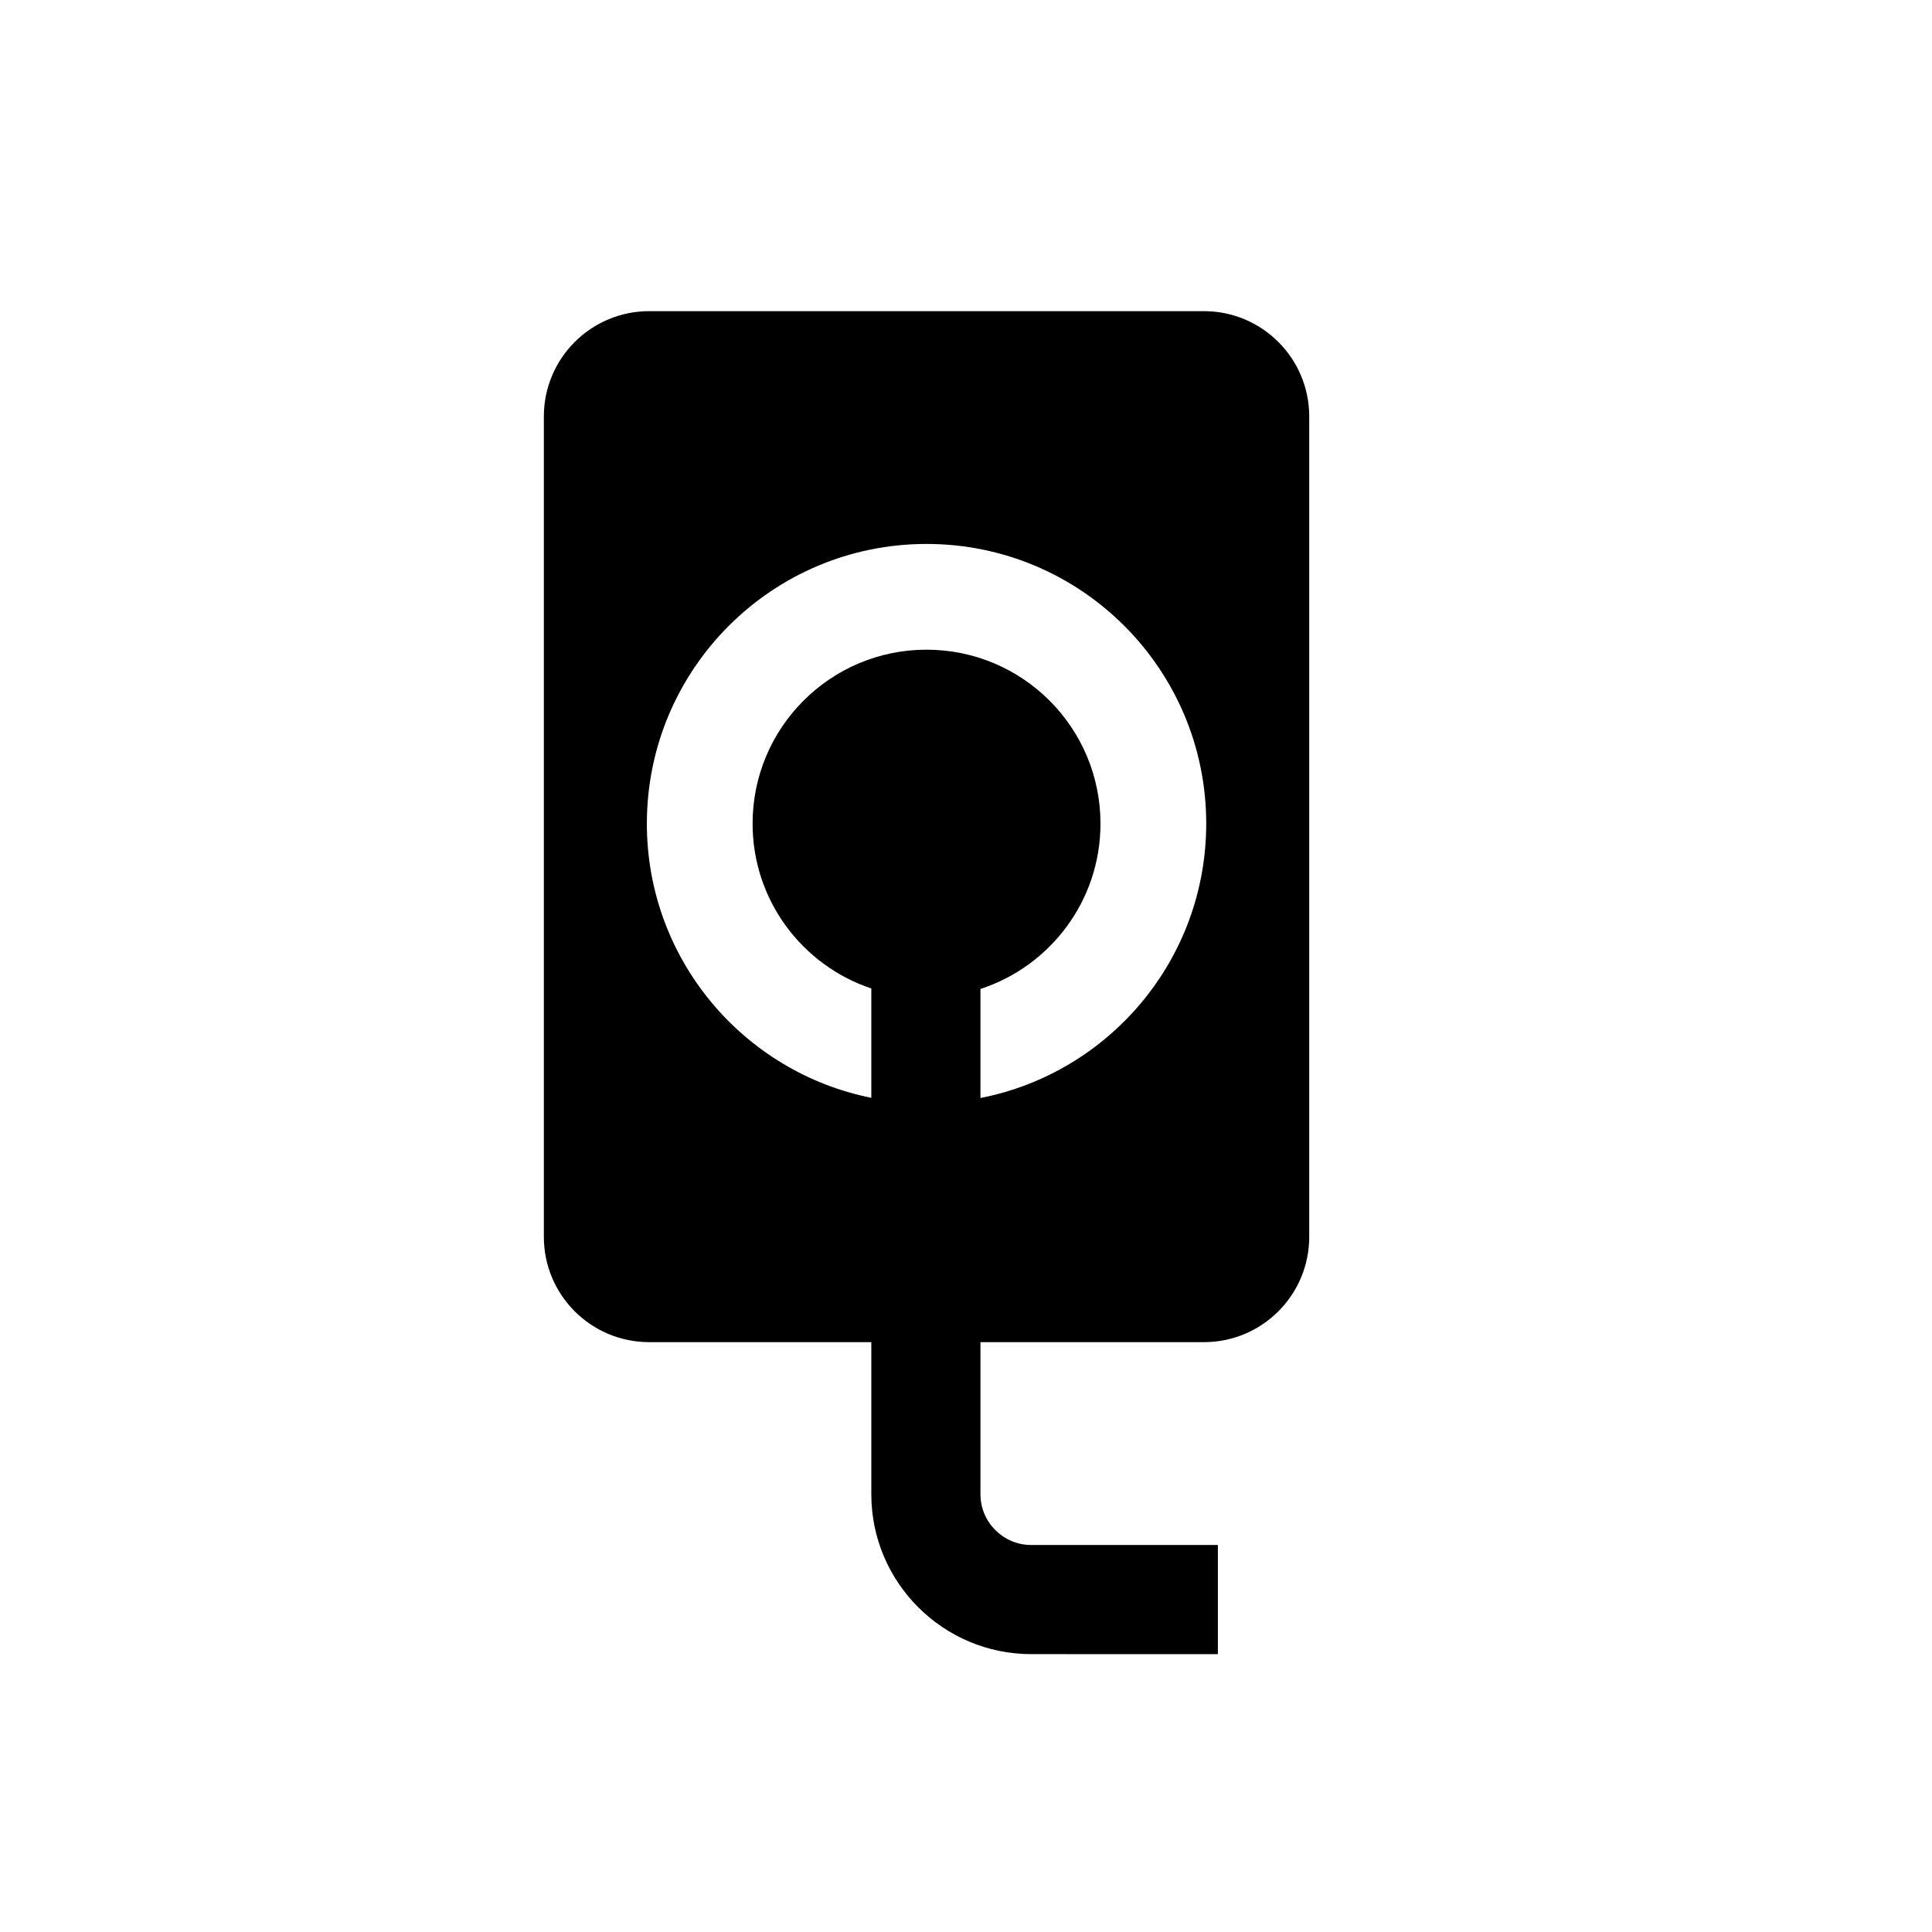
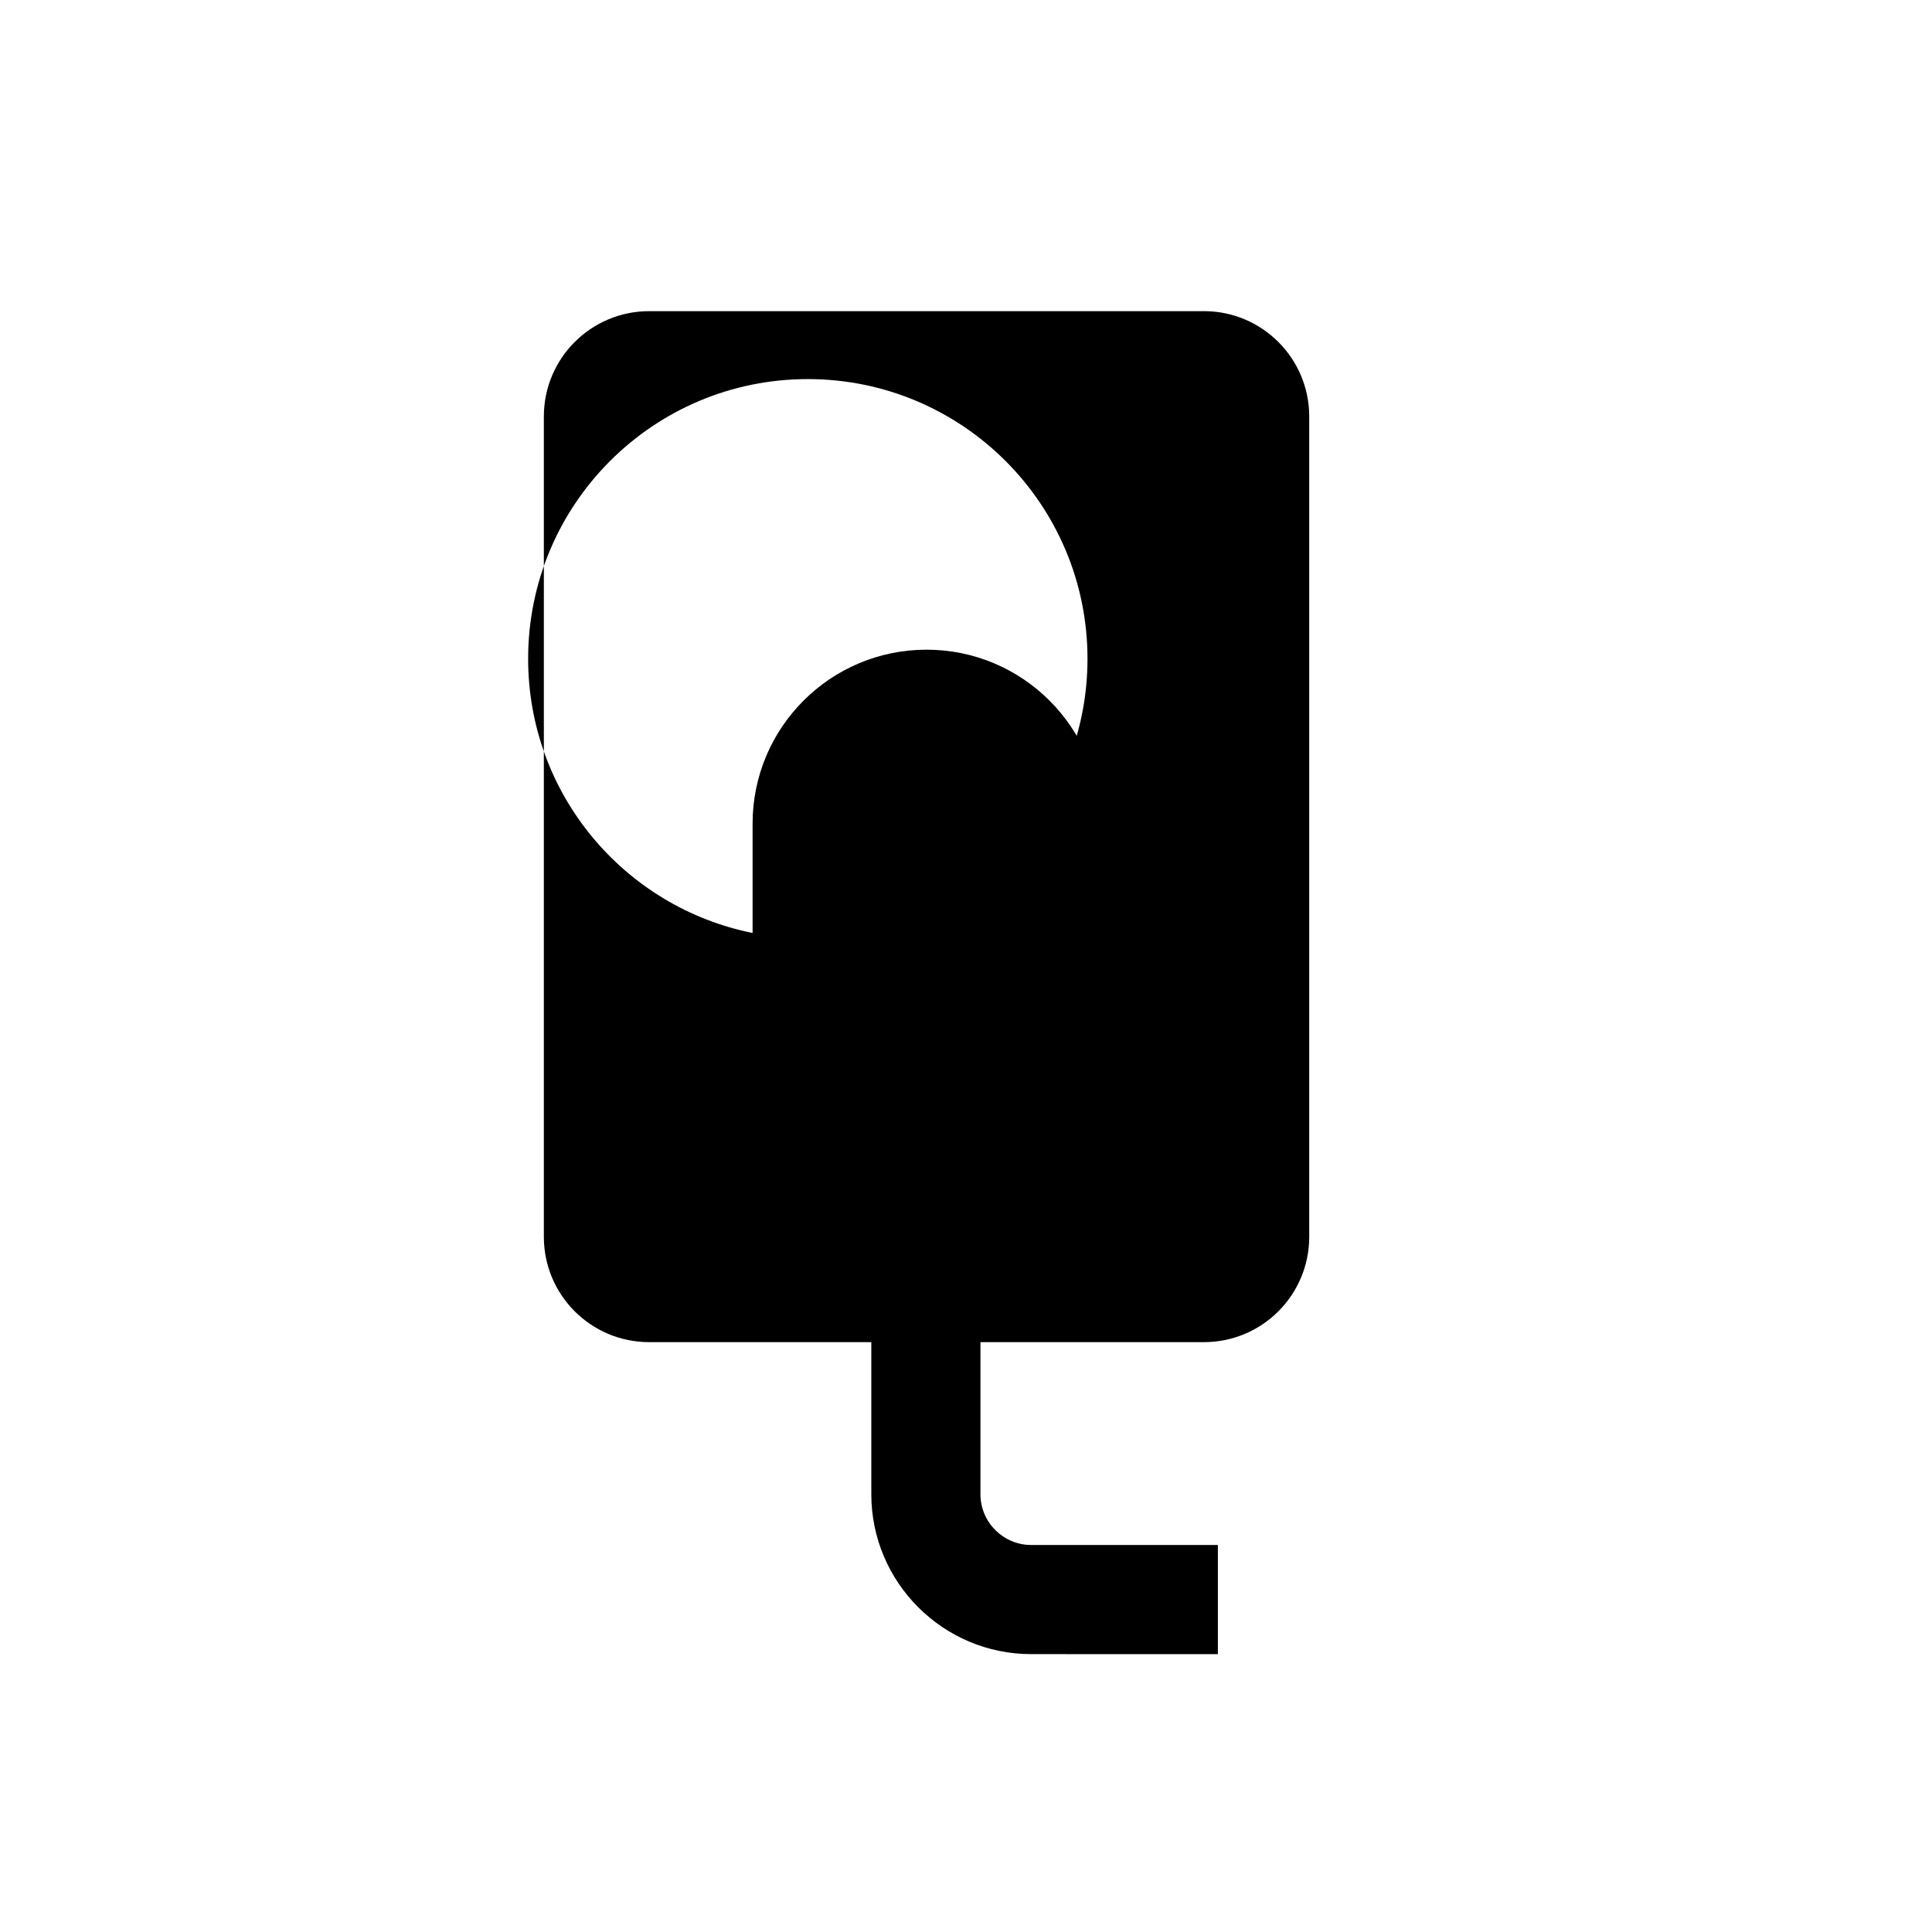
<svg xmlns="http://www.w3.org/2000/svg" fill="#000000" width="800px" height="800px" version="1.1" viewBox="144 144 512 512">
-   <path d="m463.05 226.46h-147.01c-15.418 0-27.914 12.496-27.914 27.91v217.4c0 15.422 12.496 27.914 27.914 27.914h58.867v40.301c0 23.367 19.008 42.375 42.379 42.375l49.465 0.004v-28.926h-49.469c-7.418 0-13.453-6.035-13.453-13.453v-40.301h59.215c15.414 0 27.914-12.492 27.914-27.914v-217.4c0-15.418-12.496-27.914-27.91-27.914zm-59.219 208.52v-28.898c18.461-6.016 31.809-23.344 31.809-43.812 0-25.461-20.637-46.098-46.098-46.098s-46.098 20.637-46.098 46.098c0 20.336 13.184 37.566 31.465 43.688v28.973c-33.926-6.797-59.484-36.734-59.484-72.664 0-40.934 33.184-74.117 74.121-74.117 40.934 0 74.117 33.184 74.117 74.117-0.004 36.047-25.738 66.051-59.832 72.715z" />
+   <path d="m463.05 226.46h-147.01c-15.418 0-27.914 12.496-27.914 27.91v217.4c0 15.422 12.496 27.914 27.914 27.914h58.867v40.301c0 23.367 19.008 42.375 42.379 42.375l49.465 0.004v-28.926h-49.469c-7.418 0-13.453-6.035-13.453-13.453v-40.301h59.215c15.414 0 27.914-12.492 27.914-27.914v-217.4c0-15.418-12.496-27.914-27.91-27.914zm-59.219 208.52v-28.898c18.461-6.016 31.809-23.344 31.809-43.812 0-25.461-20.637-46.098-46.098-46.098s-46.098 20.637-46.098 46.098v28.973c-33.926-6.797-59.484-36.734-59.484-72.664 0-40.934 33.184-74.117 74.121-74.117 40.934 0 74.117 33.184 74.117 74.117-0.004 36.047-25.738 66.051-59.832 72.715z" />
</svg>